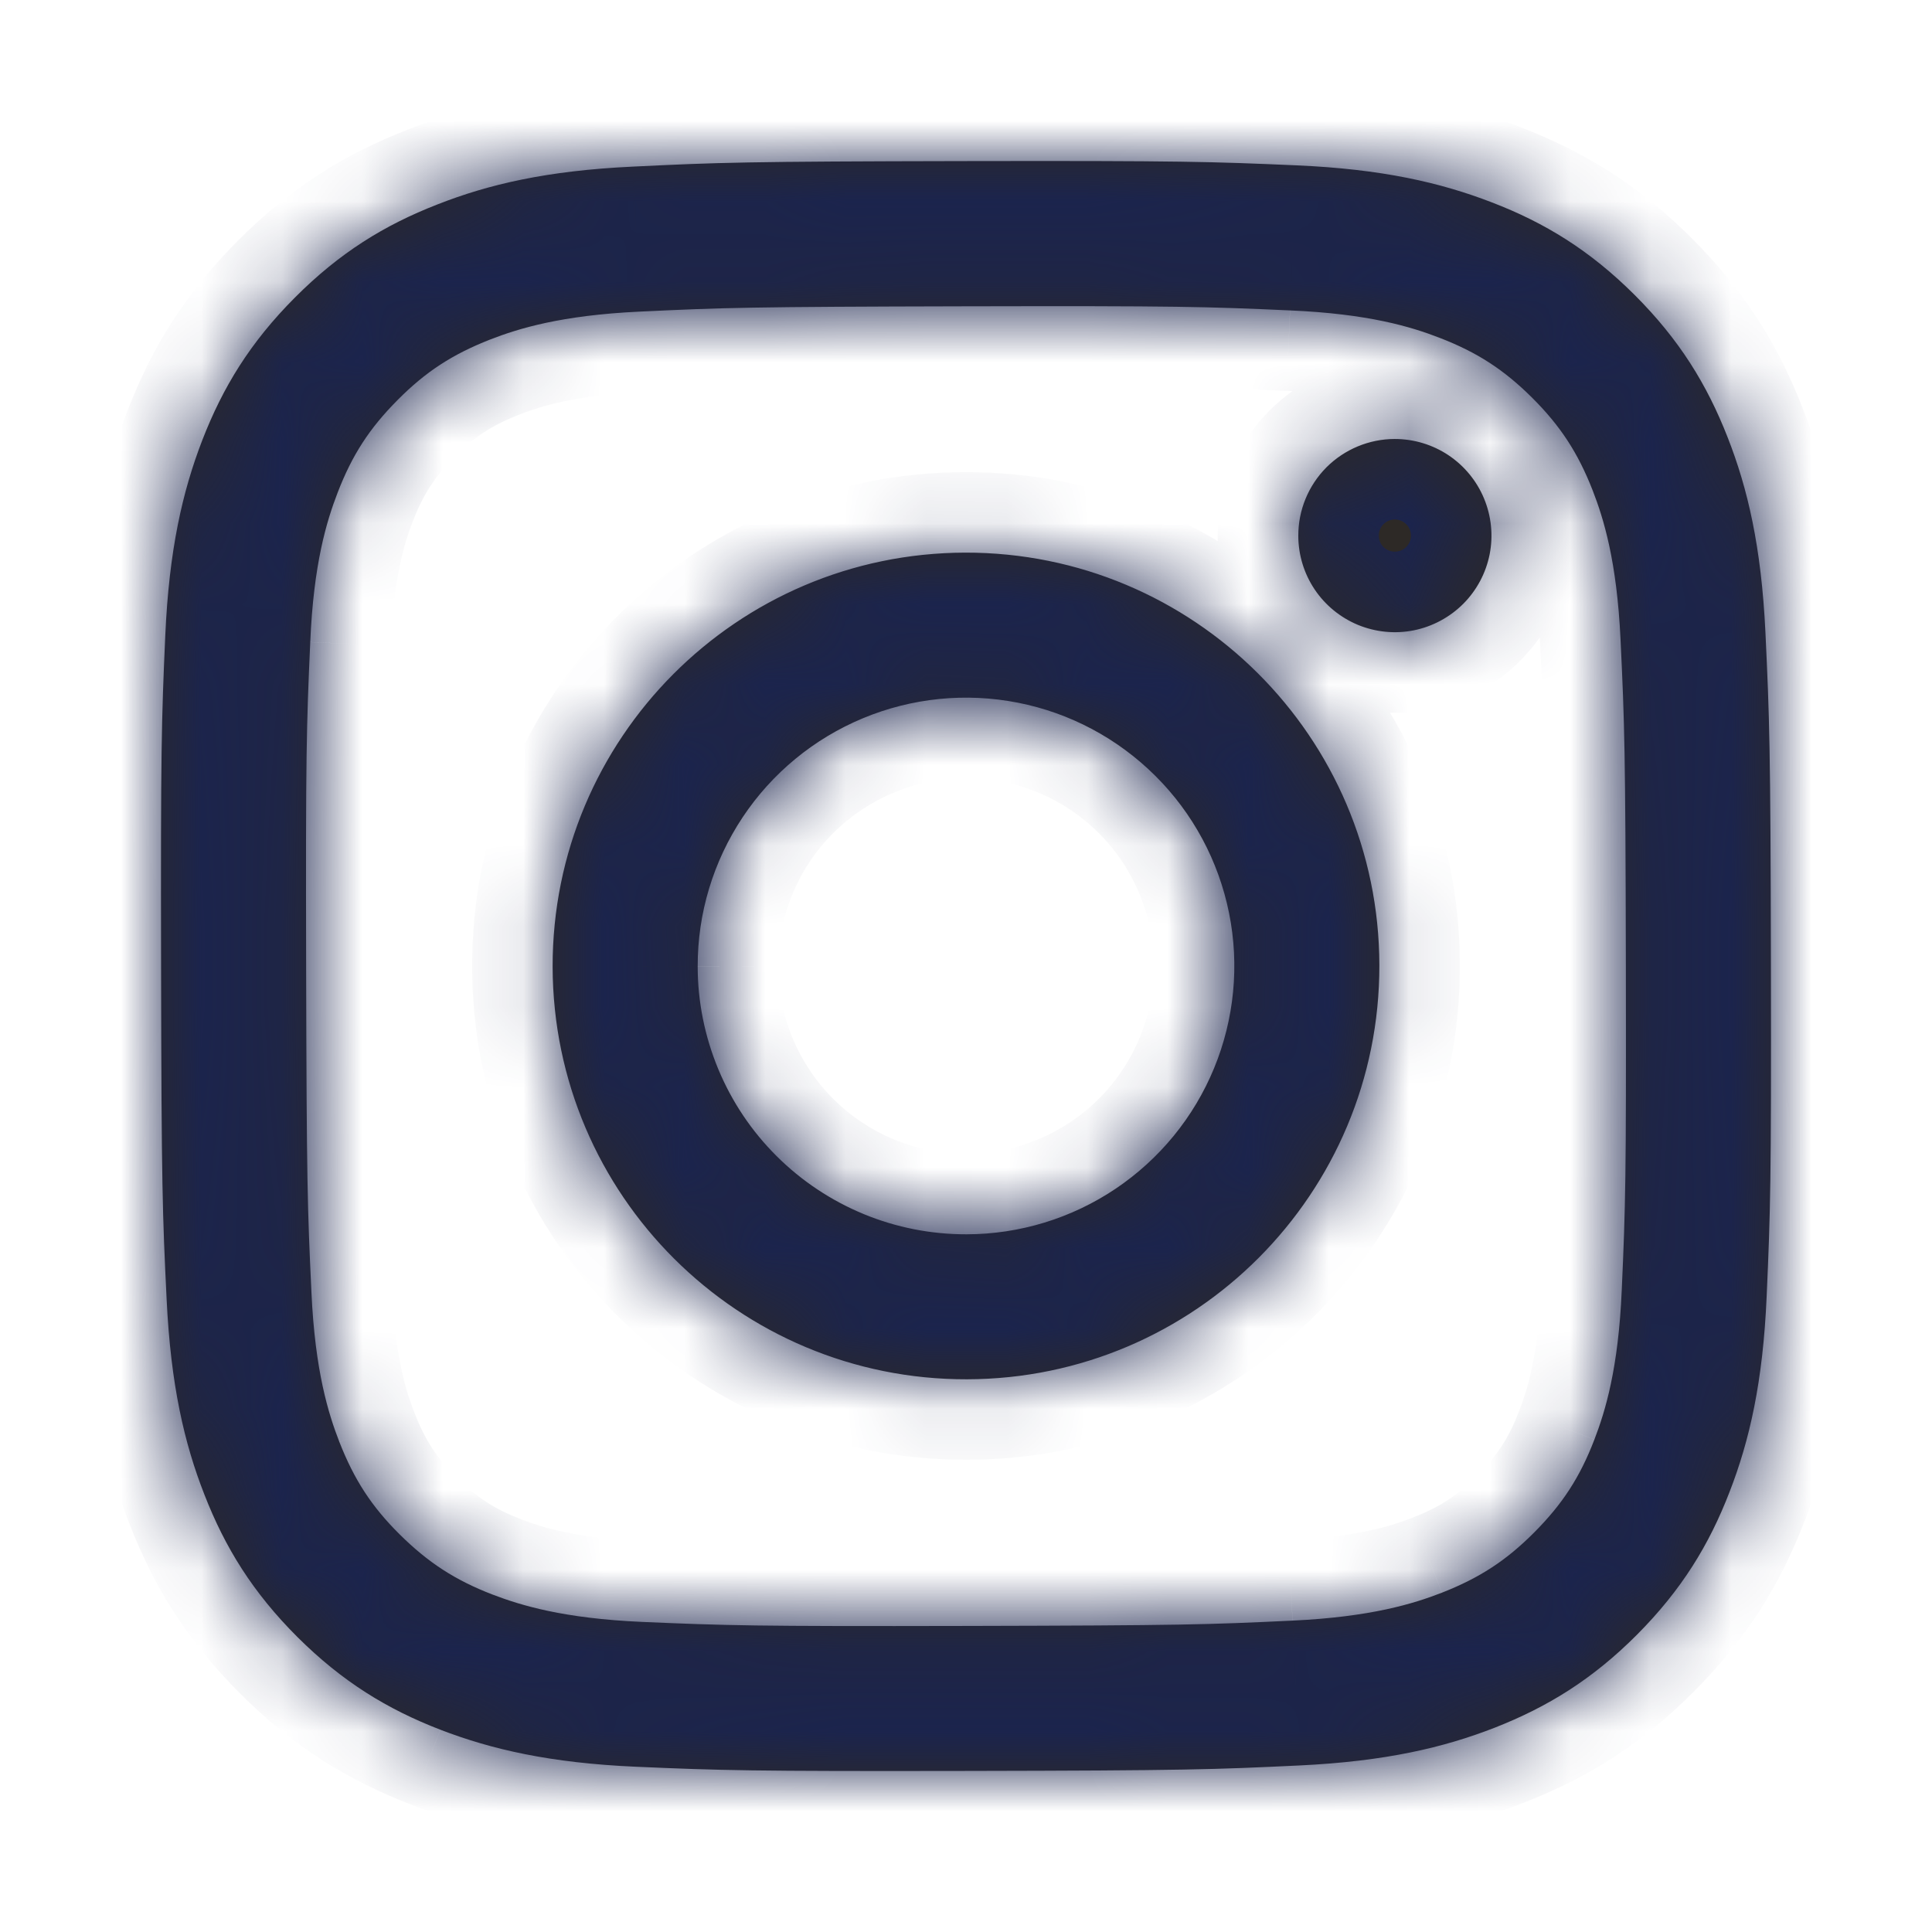
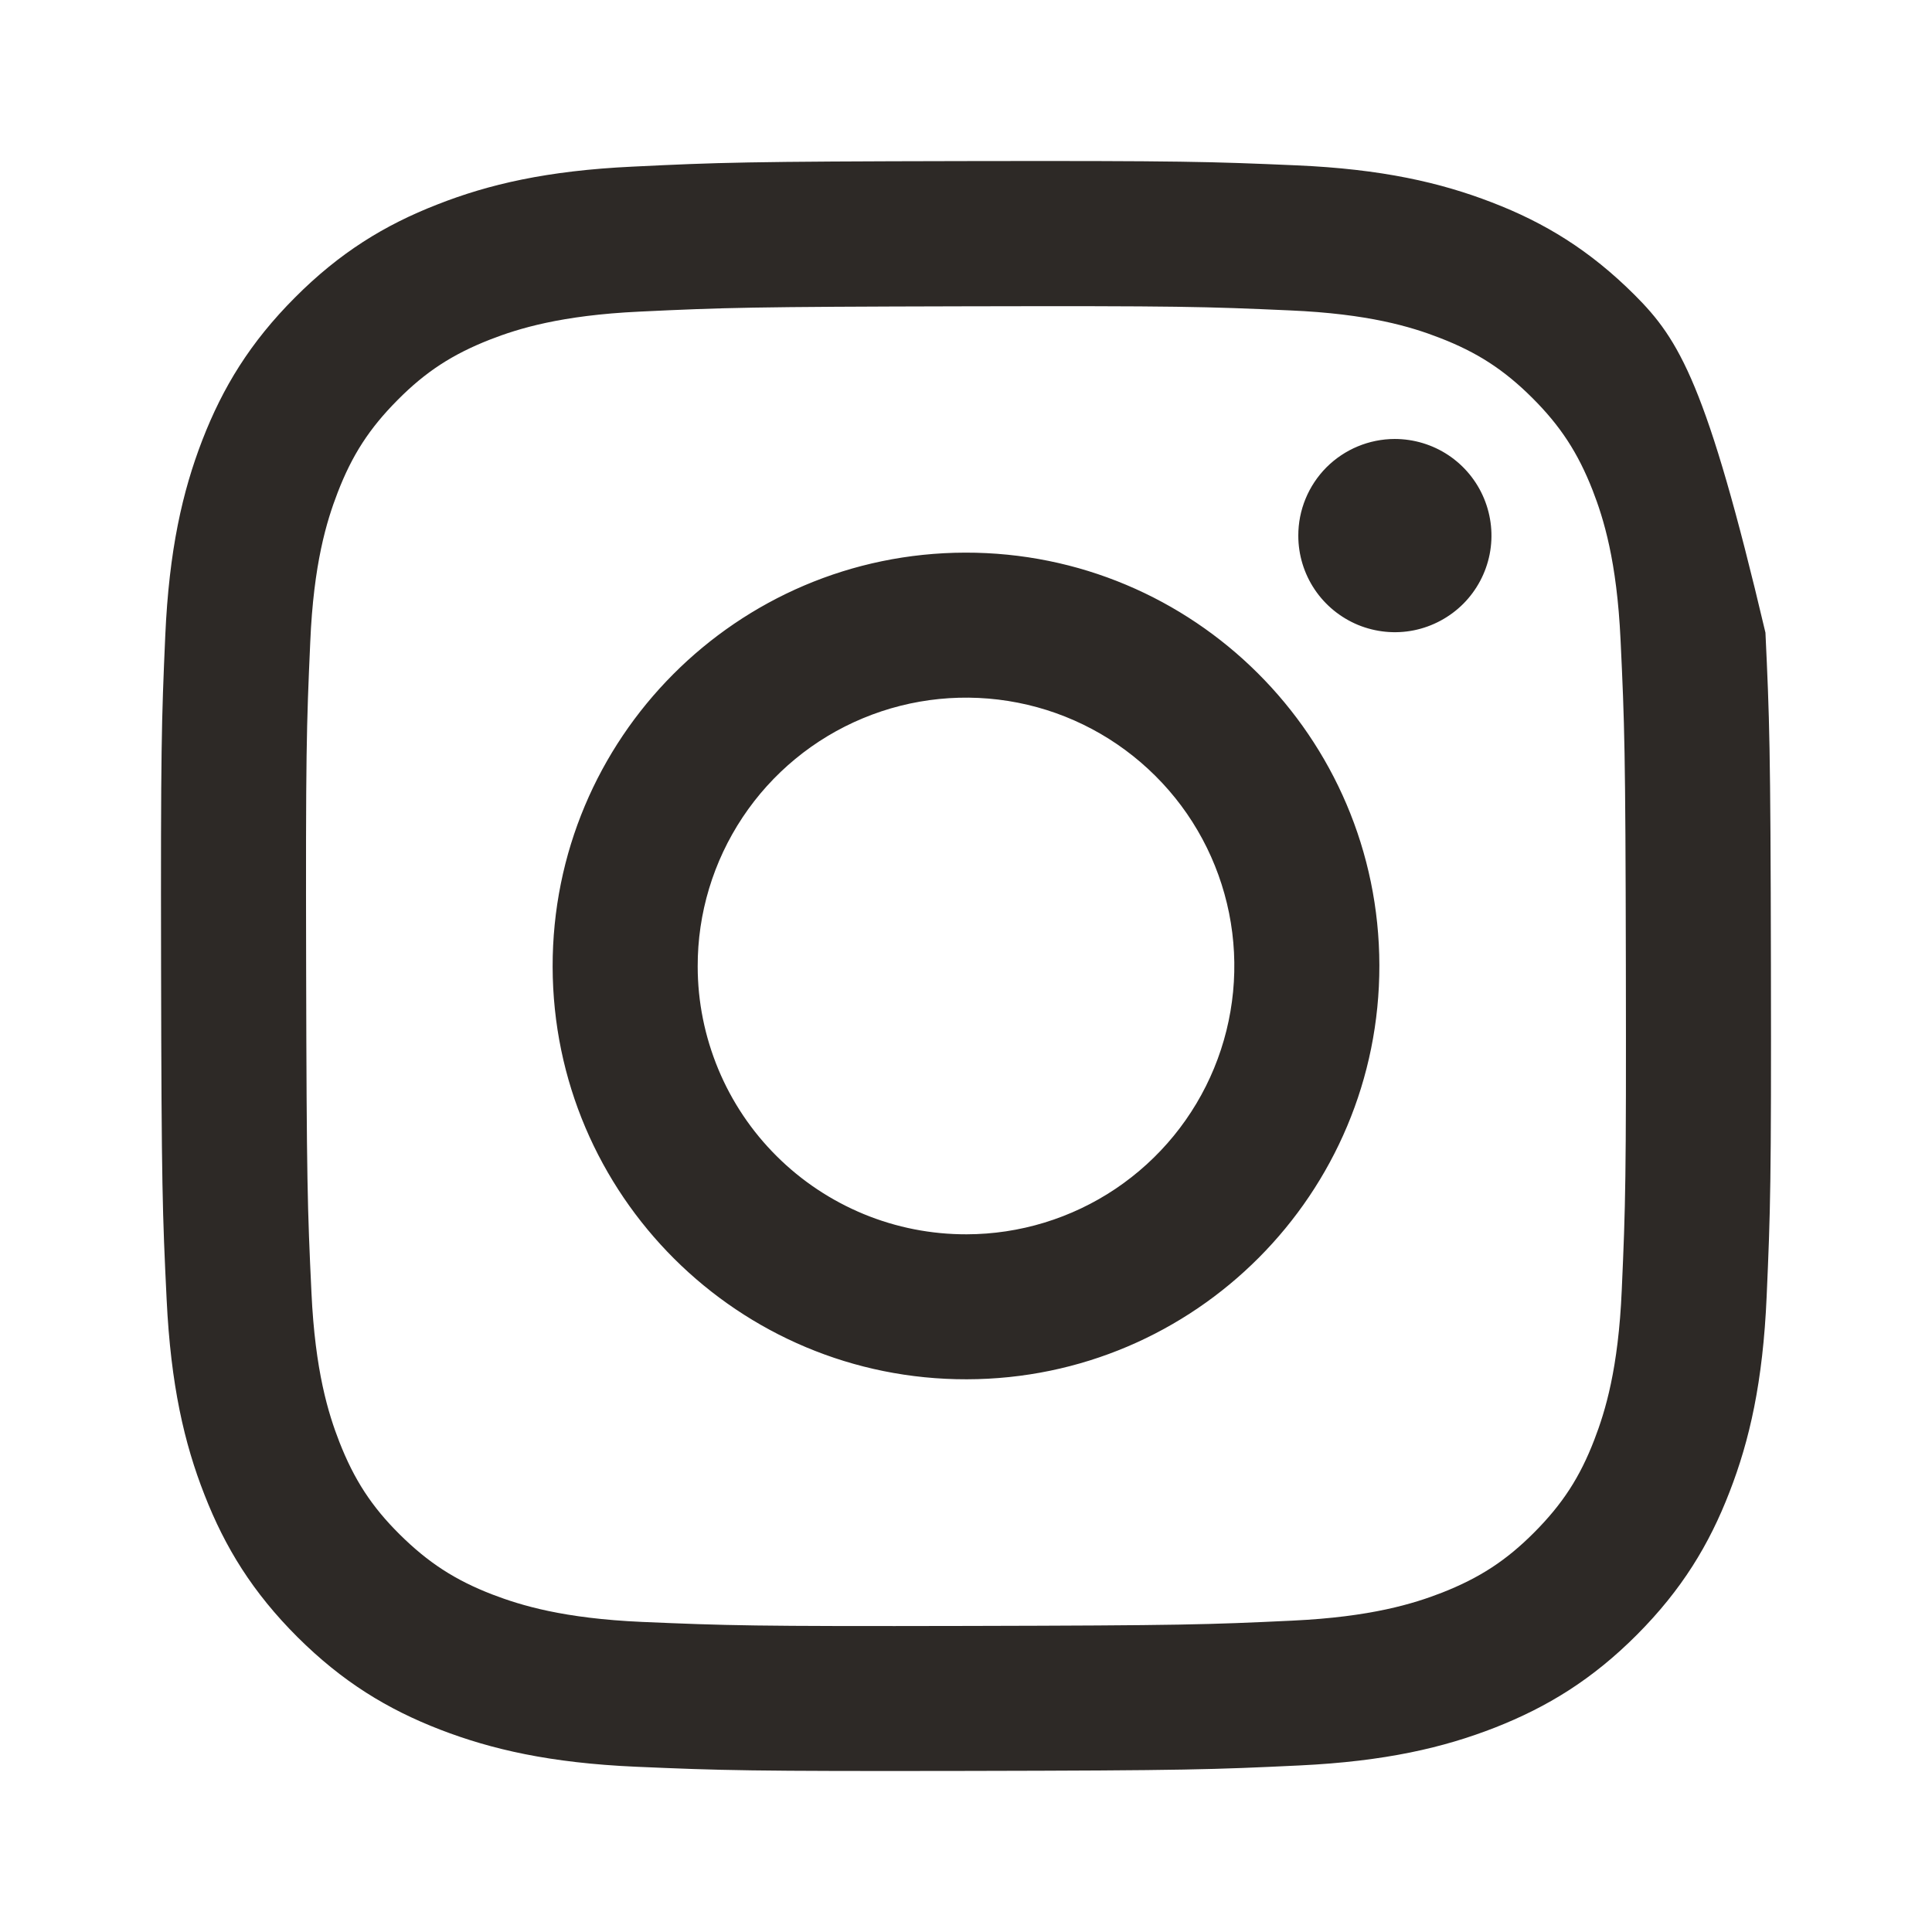
<svg xmlns="http://www.w3.org/2000/svg" width="24" height="24" viewBox="0 0 24 24" fill="none">
  <mask id="path-1-inside-1_16066_66275" fill="white">
-     <path d="M7.858 2.07C6.794 2.12 6.068 2.29 5.433 2.54C4.775 2.796 4.218 3.14 3.664 3.696C3.109 4.252 2.768 4.81 2.513 5.468C2.267 6.105 2.1 6.832 2.053 7.897C2.006 8.961 1.996 9.304 2.001 12.019C2.006 14.735 2.018 15.075 2.07 16.142C2.121 17.206 2.29 17.932 2.54 18.568C2.796 19.225 3.14 19.782 3.696 20.337C4.253 20.891 4.81 21.232 5.47 21.487C6.106 21.732 6.833 21.9 7.898 21.947C8.962 21.993 9.305 22.004 12.02 21.999C14.735 21.994 15.076 21.982 16.143 21.931C17.209 21.88 17.932 21.71 18.568 21.462C19.225 21.204 19.782 20.862 20.337 20.305C20.891 19.748 21.232 19.19 21.486 18.531C21.733 17.895 21.9 17.168 21.946 16.104C21.993 15.037 22.004 14.696 21.999 11.981C21.994 9.266 21.981 8.925 21.931 7.859C21.88 6.792 21.711 6.068 21.461 5.432C21.204 4.775 20.861 4.218 20.305 3.663C19.748 3.108 19.19 2.767 18.532 2.514C17.895 2.268 17.168 2.1 16.104 2.054C15.039 2.008 14.697 1.996 11.981 2.001C9.265 2.006 8.925 2.018 7.858 2.07ZM7.975 20.148C7 20.105 6.471 19.943 6.118 19.808C5.651 19.628 5.318 19.41 4.966 19.062C4.615 18.714 4.399 18.38 4.216 17.913C4.079 17.561 3.914 17.032 3.869 16.057C3.819 15.003 3.809 14.687 3.803 12.017C3.797 9.347 3.807 9.031 3.854 7.977C3.895 7.003 4.058 6.473 4.194 6.12C4.374 5.652 4.59 5.32 4.939 4.969C5.288 4.617 5.621 4.401 6.088 4.218C6.44 4.081 6.969 3.917 7.944 3.871C8.998 3.821 9.314 3.811 11.984 3.805C14.653 3.799 14.97 3.809 16.025 3.856C16.999 3.898 17.529 4.059 17.882 4.196C18.349 4.376 18.682 4.592 19.033 4.941C19.384 5.291 19.601 5.623 19.784 6.09C19.921 6.442 20.085 6.97 20.131 7.946C20.181 9 20.192 9.316 20.197 11.986C20.202 14.655 20.193 14.972 20.146 16.026C20.104 17.001 19.942 17.53 19.806 17.883C19.627 18.35 19.41 18.683 19.06 19.035C18.711 19.386 18.378 19.602 17.912 19.785C17.56 19.922 17.03 20.086 16.056 20.132C15.002 20.182 14.686 20.192 12.015 20.198C9.345 20.204 9.03 20.193 7.975 20.148M16.128 6.655C16.128 6.893 16.199 7.125 16.331 7.322C16.463 7.519 16.651 7.672 16.87 7.763C17.09 7.853 17.331 7.877 17.564 7.83C17.796 7.783 18.01 7.668 18.178 7.5C18.345 7.332 18.459 7.118 18.505 6.885C18.551 6.652 18.526 6.411 18.435 6.192C18.344 5.973 18.19 5.786 17.992 5.654C17.795 5.523 17.562 5.453 17.325 5.453C17.007 5.454 16.702 5.581 16.477 5.806C16.253 6.032 16.127 6.337 16.128 6.655ZM6.865 12.01C6.871 14.846 9.174 17.14 12.01 17.134C14.845 17.129 17.14 14.826 17.135 11.99C17.13 9.154 14.826 6.86 11.99 6.865C9.154 6.871 6.86 9.174 6.865 12.01ZM8.667 12.006C8.665 11.347 8.86 10.702 9.225 10.153C9.59 9.604 10.11 9.176 10.718 8.923C11.327 8.669 11.997 8.602 12.644 8.729C13.291 8.856 13.885 9.173 14.352 9.638C14.82 10.103 15.138 10.697 15.268 11.343C15.398 11.989 15.333 12.66 15.082 13.269C14.831 13.879 14.405 14.4 13.857 14.768C13.31 15.135 12.666 15.332 12.007 15.333C11.569 15.334 11.135 15.249 10.73 15.082C10.326 14.915 9.958 14.671 9.648 14.362C9.337 14.053 9.091 13.686 8.923 13.282C8.755 12.877 8.667 12.444 8.667 12.006Z" />
-   </mask>
-   <path d="M7.858 2.07C6.794 2.12 6.068 2.29 5.433 2.54C4.775 2.796 4.218 3.14 3.664 3.696C3.109 4.252 2.768 4.81 2.513 5.468C2.267 6.105 2.1 6.832 2.053 7.897C2.006 8.961 1.996 9.304 2.001 12.019C2.006 14.735 2.018 15.075 2.07 16.142C2.121 17.206 2.29 17.932 2.54 18.568C2.796 19.225 3.14 19.782 3.696 20.337C4.253 20.891 4.81 21.232 5.47 21.487C6.106 21.732 6.833 21.9 7.898 21.947C8.962 21.993 9.305 22.004 12.02 21.999C14.735 21.994 15.076 21.982 16.143 21.931C17.209 21.88 17.932 21.71 18.568 21.462C19.225 21.204 19.782 20.862 20.337 20.305C20.891 19.748 21.232 19.19 21.486 18.531C21.733 17.895 21.9 17.168 21.946 16.104C21.993 15.037 22.004 14.696 21.999 11.981C21.994 9.266 21.981 8.925 21.931 7.859C21.88 6.792 21.711 6.068 21.461 5.432C21.204 4.775 20.861 4.218 20.305 3.663C19.748 3.108 19.19 2.767 18.532 2.514C17.895 2.268 17.168 2.1 16.104 2.054C15.039 2.008 14.697 1.996 11.981 2.001C9.265 2.006 8.925 2.018 7.858 2.07ZM7.975 20.148C7 20.105 6.471 19.943 6.118 19.808C5.651 19.628 5.318 19.41 4.966 19.062C4.615 18.714 4.399 18.38 4.216 17.913C4.079 17.561 3.914 17.032 3.869 16.057C3.819 15.003 3.809 14.687 3.803 12.017C3.797 9.347 3.807 9.031 3.854 7.977C3.895 7.003 4.058 6.473 4.194 6.12C4.374 5.652 4.59 5.32 4.939 4.969C5.288 4.617 5.621 4.401 6.088 4.218C6.44 4.081 6.969 3.917 7.944 3.871C8.998 3.821 9.314 3.811 11.984 3.805C14.653 3.799 14.97 3.809 16.025 3.856C16.999 3.898 17.529 4.059 17.882 4.196C18.349 4.376 18.682 4.592 19.033 4.941C19.384 5.291 19.601 5.623 19.784 6.09C19.921 6.442 20.085 6.97 20.131 7.946C20.181 9 20.192 9.316 20.197 11.986C20.202 14.655 20.193 14.972 20.146 16.026C20.104 17.001 19.942 17.53 19.806 17.883C19.627 18.35 19.41 18.683 19.06 19.035C18.711 19.386 18.378 19.602 17.912 19.785C17.56 19.922 17.03 20.086 16.056 20.132C15.002 20.182 14.686 20.192 12.015 20.198C9.345 20.204 9.03 20.193 7.975 20.148M16.128 6.655C16.128 6.893 16.199 7.125 16.331 7.322C16.463 7.519 16.651 7.672 16.87 7.763C17.09 7.853 17.331 7.877 17.564 7.83C17.796 7.783 18.01 7.668 18.178 7.5C18.345 7.332 18.459 7.118 18.505 6.885C18.551 6.652 18.526 6.411 18.435 6.192C18.344 5.973 18.19 5.786 17.992 5.654C17.795 5.523 17.562 5.453 17.325 5.453C17.007 5.454 16.702 5.581 16.477 5.806C16.253 6.032 16.127 6.337 16.128 6.655ZM6.865 12.01C6.871 14.846 9.174 17.14 12.01 17.134C14.845 17.129 17.14 14.826 17.135 11.99C17.13 9.154 14.826 6.86 11.99 6.865C9.154 6.871 6.86 9.174 6.865 12.01ZM8.667 12.006C8.665 11.347 8.86 10.702 9.225 10.153C9.59 9.604 10.11 9.176 10.718 8.923C11.327 8.669 11.997 8.602 12.644 8.729C13.291 8.856 13.885 9.173 14.352 9.638C14.82 10.103 15.138 10.697 15.268 11.343C15.398 11.989 15.333 12.66 15.082 13.269C14.831 13.879 14.405 14.4 13.857 14.768C13.31 15.135 12.666 15.332 12.007 15.333C11.569 15.334 11.135 15.249 10.73 15.082C10.326 14.915 9.958 14.671 9.648 14.362C9.337 14.053 9.091 13.686 8.923 13.282C8.755 12.877 8.667 12.444 8.667 12.006Z" fill="#2D2926" />
+     </mask>
+   <path d="M7.858 2.07C6.794 2.12 6.068 2.29 5.433 2.54C4.775 2.796 4.218 3.14 3.664 3.696C3.109 4.252 2.768 4.81 2.513 5.468C2.267 6.105 2.1 6.832 2.053 7.897C2.006 8.961 1.996 9.304 2.001 12.019C2.006 14.735 2.018 15.075 2.07 16.142C2.121 17.206 2.29 17.932 2.54 18.568C2.796 19.225 3.14 19.782 3.696 20.337C4.253 20.891 4.81 21.232 5.47 21.487C6.106 21.732 6.833 21.9 7.898 21.947C8.962 21.993 9.305 22.004 12.02 21.999C14.735 21.994 15.076 21.982 16.143 21.931C17.209 21.88 17.932 21.71 18.568 21.462C19.225 21.204 19.782 20.862 20.337 20.305C20.891 19.748 21.232 19.19 21.486 18.531C21.733 17.895 21.9 17.168 21.946 16.104C21.993 15.037 22.004 14.696 21.999 11.981C21.994 9.266 21.981 8.925 21.931 7.859C21.204 4.775 20.861 4.218 20.305 3.663C19.748 3.108 19.19 2.767 18.532 2.514C17.895 2.268 17.168 2.1 16.104 2.054C15.039 2.008 14.697 1.996 11.981 2.001C9.265 2.006 8.925 2.018 7.858 2.07ZM7.975 20.148C7 20.105 6.471 19.943 6.118 19.808C5.651 19.628 5.318 19.41 4.966 19.062C4.615 18.714 4.399 18.38 4.216 17.913C4.079 17.561 3.914 17.032 3.869 16.057C3.819 15.003 3.809 14.687 3.803 12.017C3.797 9.347 3.807 9.031 3.854 7.977C3.895 7.003 4.058 6.473 4.194 6.12C4.374 5.652 4.59 5.32 4.939 4.969C5.288 4.617 5.621 4.401 6.088 4.218C6.44 4.081 6.969 3.917 7.944 3.871C8.998 3.821 9.314 3.811 11.984 3.805C14.653 3.799 14.97 3.809 16.025 3.856C16.999 3.898 17.529 4.059 17.882 4.196C18.349 4.376 18.682 4.592 19.033 4.941C19.384 5.291 19.601 5.623 19.784 6.09C19.921 6.442 20.085 6.97 20.131 7.946C20.181 9 20.192 9.316 20.197 11.986C20.202 14.655 20.193 14.972 20.146 16.026C20.104 17.001 19.942 17.53 19.806 17.883C19.627 18.35 19.41 18.683 19.06 19.035C18.711 19.386 18.378 19.602 17.912 19.785C17.56 19.922 17.03 20.086 16.056 20.132C15.002 20.182 14.686 20.192 12.015 20.198C9.345 20.204 9.03 20.193 7.975 20.148M16.128 6.655C16.128 6.893 16.199 7.125 16.331 7.322C16.463 7.519 16.651 7.672 16.87 7.763C17.09 7.853 17.331 7.877 17.564 7.83C17.796 7.783 18.01 7.668 18.178 7.5C18.345 7.332 18.459 7.118 18.505 6.885C18.551 6.652 18.526 6.411 18.435 6.192C18.344 5.973 18.19 5.786 17.992 5.654C17.795 5.523 17.562 5.453 17.325 5.453C17.007 5.454 16.702 5.581 16.477 5.806C16.253 6.032 16.127 6.337 16.128 6.655ZM6.865 12.01C6.871 14.846 9.174 17.14 12.01 17.134C14.845 17.129 17.14 14.826 17.135 11.99C17.13 9.154 14.826 6.86 11.99 6.865C9.154 6.871 6.86 9.174 6.865 12.01ZM8.667 12.006C8.665 11.347 8.86 10.702 9.225 10.153C9.59 9.604 10.11 9.176 10.718 8.923C11.327 8.669 11.997 8.602 12.644 8.729C13.291 8.856 13.885 9.173 14.352 9.638C14.82 10.103 15.138 10.697 15.268 11.343C15.398 11.989 15.333 12.66 15.082 13.269C14.831 13.879 14.405 14.4 13.857 14.768C13.31 15.135 12.666 15.332 12.007 15.333C11.569 15.334 11.135 15.249 10.73 15.082C10.326 14.915 9.958 14.671 9.648 14.362C9.337 14.053 9.091 13.686 8.923 13.282C8.755 12.877 8.667 12.444 8.667 12.006Z" fill="#2D2926" />
  <path d="M7.858 2.07L7.906 3.069L7.907 3.069L7.858 2.07ZM5.433 2.54L5.796 3.471L5.798 3.47L5.433 2.54ZM2.513 5.468L3.446 5.829L3.446 5.829L2.513 5.468ZM2.07 16.142L3.069 16.094L3.069 16.094L2.07 16.142ZM2.54 18.568L3.471 18.204L3.47 18.202L2.54 18.568ZM5.47 21.487L5.831 20.554L5.83 20.554L5.47 21.487ZM18.568 21.462L18.932 22.393L18.932 22.393L18.568 21.462ZM21.486 18.531L20.554 18.17L20.553 18.171L21.486 18.531ZM21.946 16.104L20.947 16.061L20.947 16.061L21.946 16.104ZM21.461 5.432L20.53 5.796L20.53 5.798L21.461 5.432ZM18.532 2.514L18.171 3.446L18.172 3.447L18.532 2.514ZM6.118 19.808L5.759 20.741L5.759 20.741L6.118 19.808ZM4.216 17.913L3.284 18.275L3.285 18.278L4.216 17.913ZM3.869 16.057L4.868 16.01L4.868 16.01L3.869 16.057ZM3.854 7.977L4.853 8.021L4.853 8.019L3.854 7.977ZM4.194 6.12L3.26 5.761L3.26 5.761L4.194 6.12ZM6.088 4.218L5.724 3.287L5.724 3.287L6.088 4.218ZM7.944 3.871L7.896 2.872L7.896 2.872L7.944 3.871ZM16.025 3.856L15.981 4.855L15.982 4.855L16.025 3.856ZM17.882 4.196L17.521 5.128L17.522 5.129L17.882 4.196ZM19.784 6.09L18.852 6.454L18.852 6.455L19.784 6.09ZM20.131 7.946L19.132 7.993L19.132 7.993L20.131 7.946ZM20.146 16.026L19.147 15.982L19.147 15.982L20.146 16.026ZM19.806 17.883L20.74 18.243L20.74 18.242L19.806 17.883ZM17.912 19.785L18.275 20.716L18.276 20.716L17.912 19.785ZM16.056 20.132L16.103 21.131L16.104 21.131L16.056 20.132ZM16.128 6.655L17.128 6.654L16.128 6.655ZM17.325 5.453L17.323 4.453L17.325 5.453ZM6.865 12.01L5.865 12.012L5.865 12.012L6.865 12.01ZM8.667 12.006L9.667 12.005L9.667 12.004L8.667 12.006ZM12.007 15.333L12.005 14.333H12.005L12.007 15.333ZM7.811 1.071C6.653 1.126 5.817 1.314 5.067 1.609L5.798 3.47C6.319 3.266 6.936 3.115 7.906 3.069L7.811 1.071ZM5.07 1.608C4.291 1.911 3.614 2.329 2.955 2.99L4.372 4.402C4.822 3.95 5.259 3.68 5.796 3.471L5.07 1.608ZM2.955 2.99C2.297 3.651 1.882 4.329 1.581 5.108L3.446 5.829C3.654 5.291 3.922 4.853 4.372 4.402L2.955 2.99ZM1.581 5.108C1.29 5.858 1.106 6.694 1.054 7.853L3.052 7.941C3.095 6.97 3.244 6.352 3.446 5.829L1.581 5.108ZM1.054 7.853C1.006 8.941 0.996 9.301 1.001 12.021L3.001 12.017C2.996 9.306 3.006 8.982 3.052 7.941L1.054 7.853ZM1.001 12.021C1.006 14.741 1.018 15.1 1.071 16.19L3.069 16.094C3.018 15.05 3.006 14.728 3.001 12.017L1.001 12.021ZM1.071 16.19C1.126 17.347 1.314 18.183 1.609 18.933L3.47 18.202C3.266 17.682 3.115 17.064 3.069 16.094L1.071 16.19ZM1.608 18.931C1.912 19.709 2.329 20.386 2.99 21.045L4.402 19.628C3.95 19.178 3.681 18.741 3.471 18.204L1.608 18.931ZM2.99 21.045C3.652 21.704 4.329 22.118 5.11 22.419L5.83 20.554C5.291 20.345 4.854 20.078 4.402 19.628L2.99 21.045ZM5.11 22.419C5.859 22.709 6.695 22.895 7.854 22.946L7.942 20.948C6.972 20.905 6.353 20.756 5.831 20.554L5.11 22.419ZM7.854 22.946C8.941 22.993 9.302 23.004 12.022 22.999L12.018 20.999C9.308 21.004 8.983 20.993 7.942 20.948L7.854 22.946ZM12.022 22.999C14.741 22.994 15.101 22.982 16.19 22.93L16.096 20.932C15.052 20.982 14.728 20.994 12.018 20.999L12.022 22.999ZM16.19 22.93C17.352 22.875 18.183 22.686 18.932 22.393L18.204 20.53C17.681 20.735 17.067 20.886 16.096 20.932L16.19 22.93ZM18.932 22.393C19.709 22.089 20.386 21.673 21.045 21.01L19.628 19.599C19.179 20.05 18.741 20.32 18.203 20.53L18.932 22.393ZM21.045 21.01C21.704 20.349 22.119 19.671 22.419 18.891L20.553 18.171C20.346 18.709 20.078 19.147 19.628 19.599L21.045 21.01ZM22.419 18.892C22.709 18.142 22.895 17.306 22.945 16.148L20.947 16.061C20.905 17.03 20.756 17.648 20.554 18.17L22.419 18.892ZM22.945 16.148C22.993 15.058 23.004 14.699 22.999 11.979L20.999 11.983C21.004 14.693 20.993 15.016 20.947 16.061L22.945 16.148ZM22.999 11.979C22.994 9.259 22.981 8.901 22.93 7.811L20.932 7.906C20.981 8.95 20.994 9.272 20.999 11.983L22.999 11.979ZM22.93 7.811C22.875 6.651 22.686 5.817 22.392 5.067L20.53 5.798C20.735 6.319 20.886 6.934 20.932 7.906L22.93 7.811ZM22.393 5.068C22.089 4.291 21.672 3.615 21.011 2.955L19.599 4.371C20.05 4.822 20.32 5.259 20.53 5.796L22.393 5.068ZM21.011 2.955C20.349 2.295 19.67 1.881 18.891 1.581L18.172 3.447C18.71 3.654 19.148 3.921 19.599 4.371L21.011 2.955ZM18.892 1.581C18.142 1.291 17.306 1.105 16.147 1.055L16.061 3.053C17.03 3.095 17.648 3.244 18.171 3.446L18.892 1.581ZM16.147 1.055C15.06 1.008 14.7 0.996 11.979 1.001L11.983 3.001C14.693 2.996 15.018 3.008 16.061 3.053L16.147 1.055ZM11.979 1.001C9.259 1.006 8.9 1.018 7.81 1.071L7.907 3.069C8.95 3.018 9.271 3.006 11.983 3.001L11.979 1.001ZM8.019 19.148C7.154 19.111 6.731 18.972 6.477 18.874L5.759 20.741C6.21 20.914 6.846 21.099 7.932 21.147L8.019 19.148ZM6.478 18.875C6.141 18.745 5.925 18.604 5.67 18.351L4.263 19.772C4.711 20.216 5.161 20.51 5.759 20.741L6.478 18.875ZM5.67 18.351C5.422 18.105 5.281 17.89 5.148 17.549L3.285 18.278C3.516 18.869 3.808 19.322 4.263 19.772L5.67 18.351ZM5.149 17.551C5.049 17.295 4.908 16.873 4.868 16.01L2.87 16.104C2.921 17.191 3.11 17.826 3.284 18.275L5.149 17.551ZM4.868 16.01C4.819 14.979 4.809 14.68 4.803 12.015L2.803 12.019C2.809 14.693 2.819 15.027 2.87 16.104L4.868 16.01ZM4.803 12.015C4.797 9.35 4.807 9.052 4.853 8.021L2.855 7.933C2.807 9.01 2.797 9.344 2.803 12.019L4.803 12.015ZM4.853 8.019C4.89 7.157 5.029 6.734 5.127 6.478L3.26 5.761C3.087 6.211 2.901 6.848 2.855 7.934L4.853 8.019ZM5.127 6.479C5.257 6.142 5.397 5.927 5.649 5.673L4.23 4.264C3.784 4.713 3.491 5.162 3.26 5.761L5.127 6.479ZM5.649 5.673C5.897 5.423 6.112 5.283 6.452 5.15L5.724 3.287C5.131 3.519 4.68 3.811 4.23 4.264L5.649 5.673ZM6.452 5.15C6.705 5.051 7.127 4.911 7.991 4.87L7.896 2.872C6.812 2.924 6.176 3.11 5.724 3.287L6.452 5.15ZM7.991 4.87C9.023 4.821 9.32 4.811 11.986 4.805L11.982 2.805C9.309 2.811 8.974 2.821 7.896 2.872L7.991 4.87ZM11.986 4.805C14.651 4.799 14.949 4.809 15.981 4.855L16.069 2.857C14.991 2.809 14.656 2.799 11.982 2.805L11.986 4.805ZM15.982 4.855C16.846 4.892 17.269 5.031 17.521 5.128L18.242 3.263C17.79 3.088 17.152 2.904 16.069 2.856L15.982 4.855ZM17.522 5.129C17.86 5.259 18.075 5.399 18.328 5.65L19.738 4.232C19.288 3.785 18.838 3.492 18.241 3.262L17.522 5.129ZM18.328 5.65C18.579 5.9 18.719 6.114 18.852 6.454L20.715 5.727C20.483 5.132 20.19 4.682 19.738 4.232L18.328 5.65ZM18.852 6.455C18.951 6.706 19.091 7.127 19.132 7.993L21.13 7.898C21.079 6.813 20.892 6.177 20.715 5.725L18.852 6.455ZM19.132 7.993C19.181 9.025 19.192 9.323 19.197 11.987L21.197 11.984C21.192 9.31 21.181 8.976 21.13 7.898L19.132 7.993ZM19.197 11.987C19.202 14.652 19.193 14.951 19.147 15.982L21.145 16.069C21.193 14.992 21.202 14.657 21.197 11.984L19.197 11.987ZM19.147 15.982C19.11 16.847 18.971 17.27 18.873 17.524L20.74 18.242C20.914 17.79 21.098 17.154 21.145 16.069L19.147 15.982ZM18.873 17.524C18.744 17.861 18.603 18.076 18.351 18.329L19.769 19.74C20.216 19.291 20.509 18.84 20.74 18.243L18.873 17.524ZM18.351 18.329C18.102 18.58 17.888 18.72 17.548 18.853L18.276 20.716C18.869 20.484 19.32 20.192 19.769 19.74L18.351 18.329ZM17.548 18.853C17.295 18.952 16.872 19.092 16.009 19.134L16.104 21.131C17.188 21.08 17.824 20.892 18.275 20.716L17.548 18.853ZM16.009 19.134C14.978 19.182 14.68 19.192 12.013 19.198L12.018 21.198C14.692 21.192 15.026 21.182 16.103 21.131L16.009 19.134ZM12.013 19.198C9.348 19.204 9.051 19.193 8.019 19.148L7.932 21.147C9.009 21.193 9.342 21.204 12.018 21.198L12.013 19.198ZM15.127 6.657C15.128 7.092 15.258 7.517 15.5 7.879L17.161 6.765C17.139 6.732 17.128 6.693 17.128 6.654L15.127 6.657ZM15.5 7.879C15.743 8.24 16.087 8.522 16.489 8.687L17.251 6.838C17.215 6.823 17.183 6.798 17.161 6.765L15.5 7.879ZM16.489 8.687C16.891 8.853 17.334 8.896 17.761 8.81L17.367 6.849C17.328 6.857 17.288 6.853 17.251 6.838L16.489 8.687ZM17.761 8.81C18.187 8.725 18.579 8.514 18.886 8.206L17.469 6.795C17.441 6.823 17.406 6.842 17.367 6.849L17.761 8.81ZM18.886 8.206C19.193 7.898 19.402 7.505 19.486 7.079L17.524 6.692C17.516 6.731 17.497 6.766 17.469 6.795L18.886 8.206ZM19.486 7.079C19.57 6.652 19.526 6.209 19.358 5.808L17.512 6.576C17.527 6.613 17.531 6.653 17.524 6.692L19.486 7.079ZM19.358 5.808C19.191 5.406 18.908 5.063 18.546 4.822L17.438 6.487C17.471 6.509 17.497 6.54 17.512 6.576L19.358 5.808ZM18.546 4.822C18.184 4.581 17.758 4.452 17.323 4.453L17.327 6.453C17.367 6.453 17.405 6.465 17.438 6.487L18.546 4.822ZM17.323 4.453C16.74 4.455 16.181 4.687 15.769 5.101L17.186 6.512C17.223 6.475 17.274 6.453 17.327 6.453L17.323 4.453ZM15.769 5.101C15.357 5.514 15.127 6.074 15.127 6.657L17.128 6.654C17.127 6.601 17.148 6.55 17.186 6.512L15.769 5.101ZM5.865 12.012C5.872 15.4 8.624 18.141 12.012 18.134L12.008 16.134C9.725 16.139 7.87 14.292 7.865 12.008L5.865 12.012ZM12.012 18.134C15.399 18.128 18.142 15.377 18.135 11.988L16.135 11.992C16.139 14.275 14.291 16.13 12.008 16.134L12.012 18.134ZM18.135 11.988C18.129 8.6 15.376 5.858 11.988 5.865L11.992 7.865C14.276 7.861 16.131 9.708 16.135 11.992L18.135 11.988ZM11.988 5.865C8.6 5.872 5.859 8.624 5.865 12.012L7.865 12.008C7.861 9.725 9.709 7.87 11.992 7.865L11.988 5.865ZM9.667 12.004C9.666 11.543 9.802 11.091 10.057 10.707L8.392 9.599C7.917 10.313 7.665 11.151 7.667 12.008L9.667 12.004ZM10.057 10.707C10.313 10.323 10.677 10.023 11.103 9.846L10.334 8C9.543 8.329 8.867 8.886 8.392 9.599L10.057 10.707ZM11.103 9.846C11.529 9.668 11.998 9.621 12.451 9.71L12.837 7.748C11.996 7.582 11.125 7.67 10.334 8L11.103 9.846ZM12.451 9.71C12.904 9.799 13.32 10.021 13.647 10.347L15.058 8.93C14.451 8.325 13.678 7.914 12.837 7.748L12.451 9.71ZM13.647 10.347C13.974 10.672 14.197 11.088 14.288 11.54L16.248 11.146C16.08 10.306 15.665 9.534 15.058 8.93L13.647 10.347ZM14.288 11.54C14.379 11.992 14.333 12.462 14.158 12.889L16.007 13.65C16.333 12.858 16.417 11.986 16.248 11.146L14.288 11.54ZM14.158 12.889C13.982 13.315 13.684 13.68 13.3 13.937L14.415 15.598C15.126 15.12 15.681 14.443 16.007 13.65L14.158 12.889ZM13.3 13.937C12.917 14.194 12.466 14.332 12.005 14.333L12.009 16.333C12.866 16.331 13.703 16.076 14.415 15.598L13.3 13.937ZM12.005 14.333C11.698 14.334 11.395 14.274 11.111 14.157L10.35 16.007C10.876 16.224 11.44 16.334 12.009 16.333L12.005 14.333ZM11.111 14.157C10.828 14.041 10.57 13.869 10.353 13.653L8.942 15.07C9.345 15.472 9.823 15.79 10.35 16.007L11.111 14.157ZM10.353 13.653C10.136 13.437 9.964 13.18 9.846 12.897L8 13.666C8.218 14.191 8.539 14.668 8.942 15.07L10.353 13.653ZM9.846 12.897C9.728 12.614 9.667 12.311 9.667 12.005L7.667 12.008C7.668 12.577 7.781 13.141 8 13.666L9.846 12.897Z" fill="#1B244D" mask="url(#path-1-inside-1_16066_66275)" />
</svg>